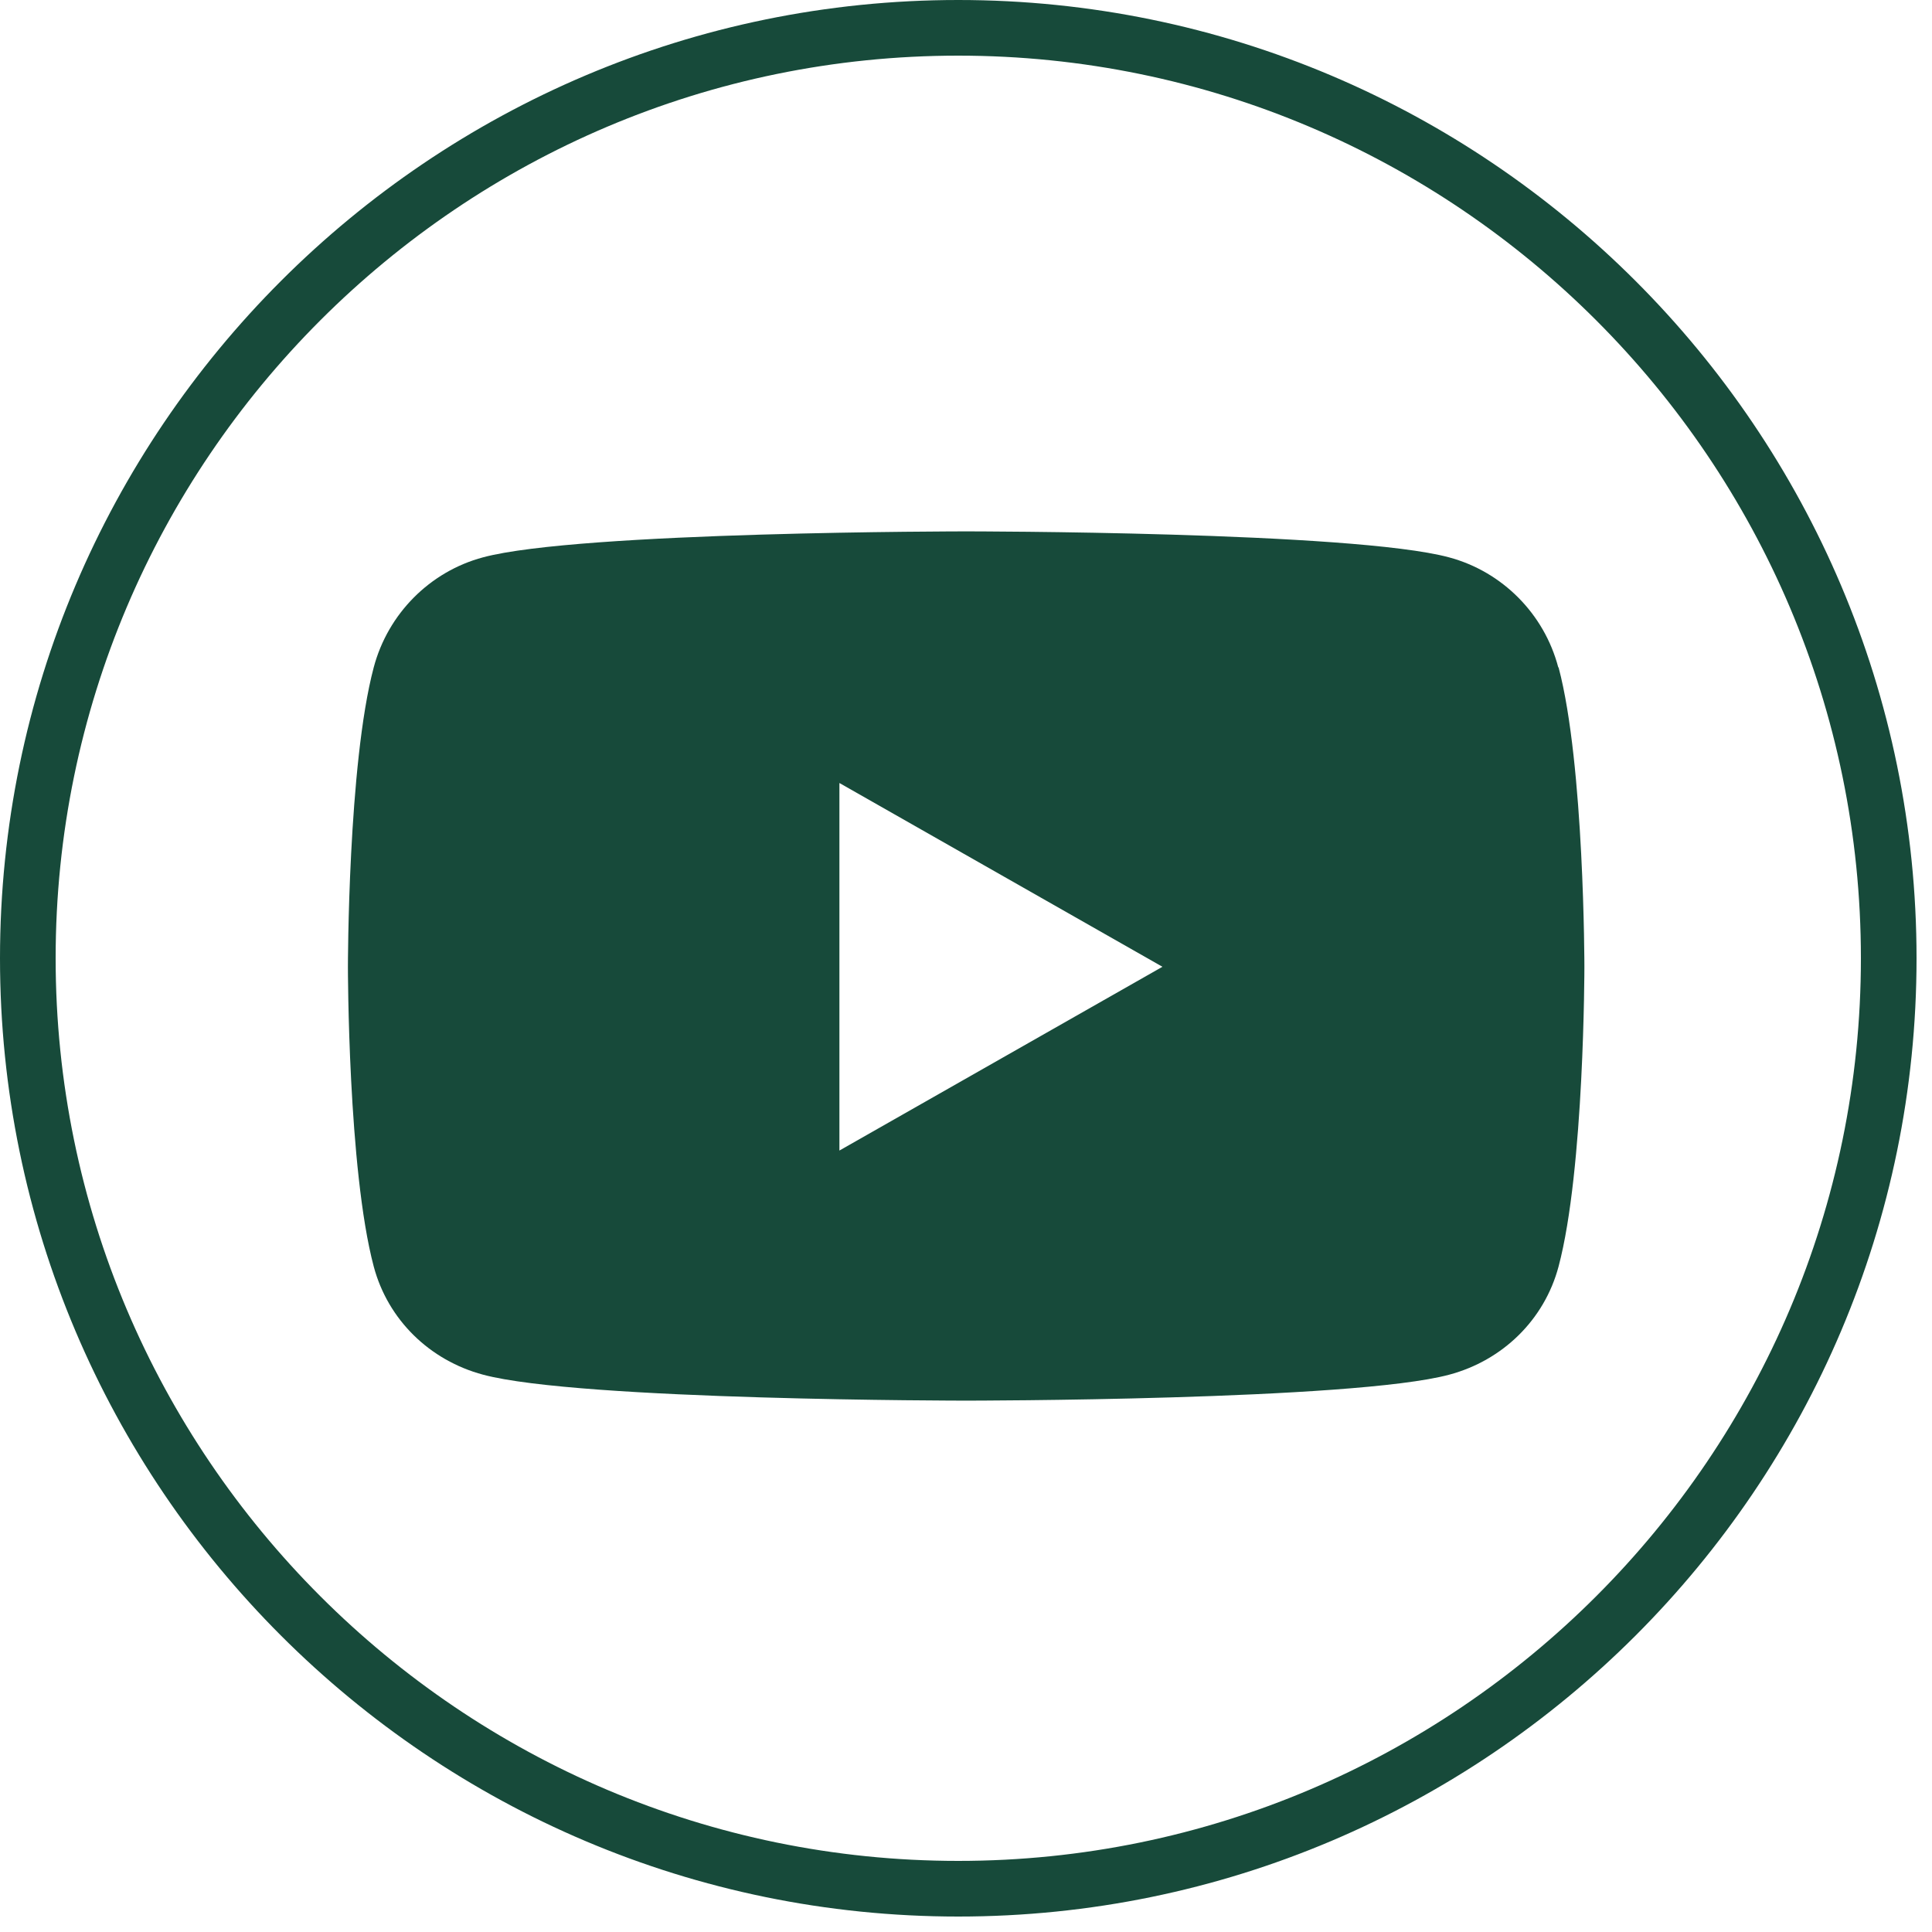
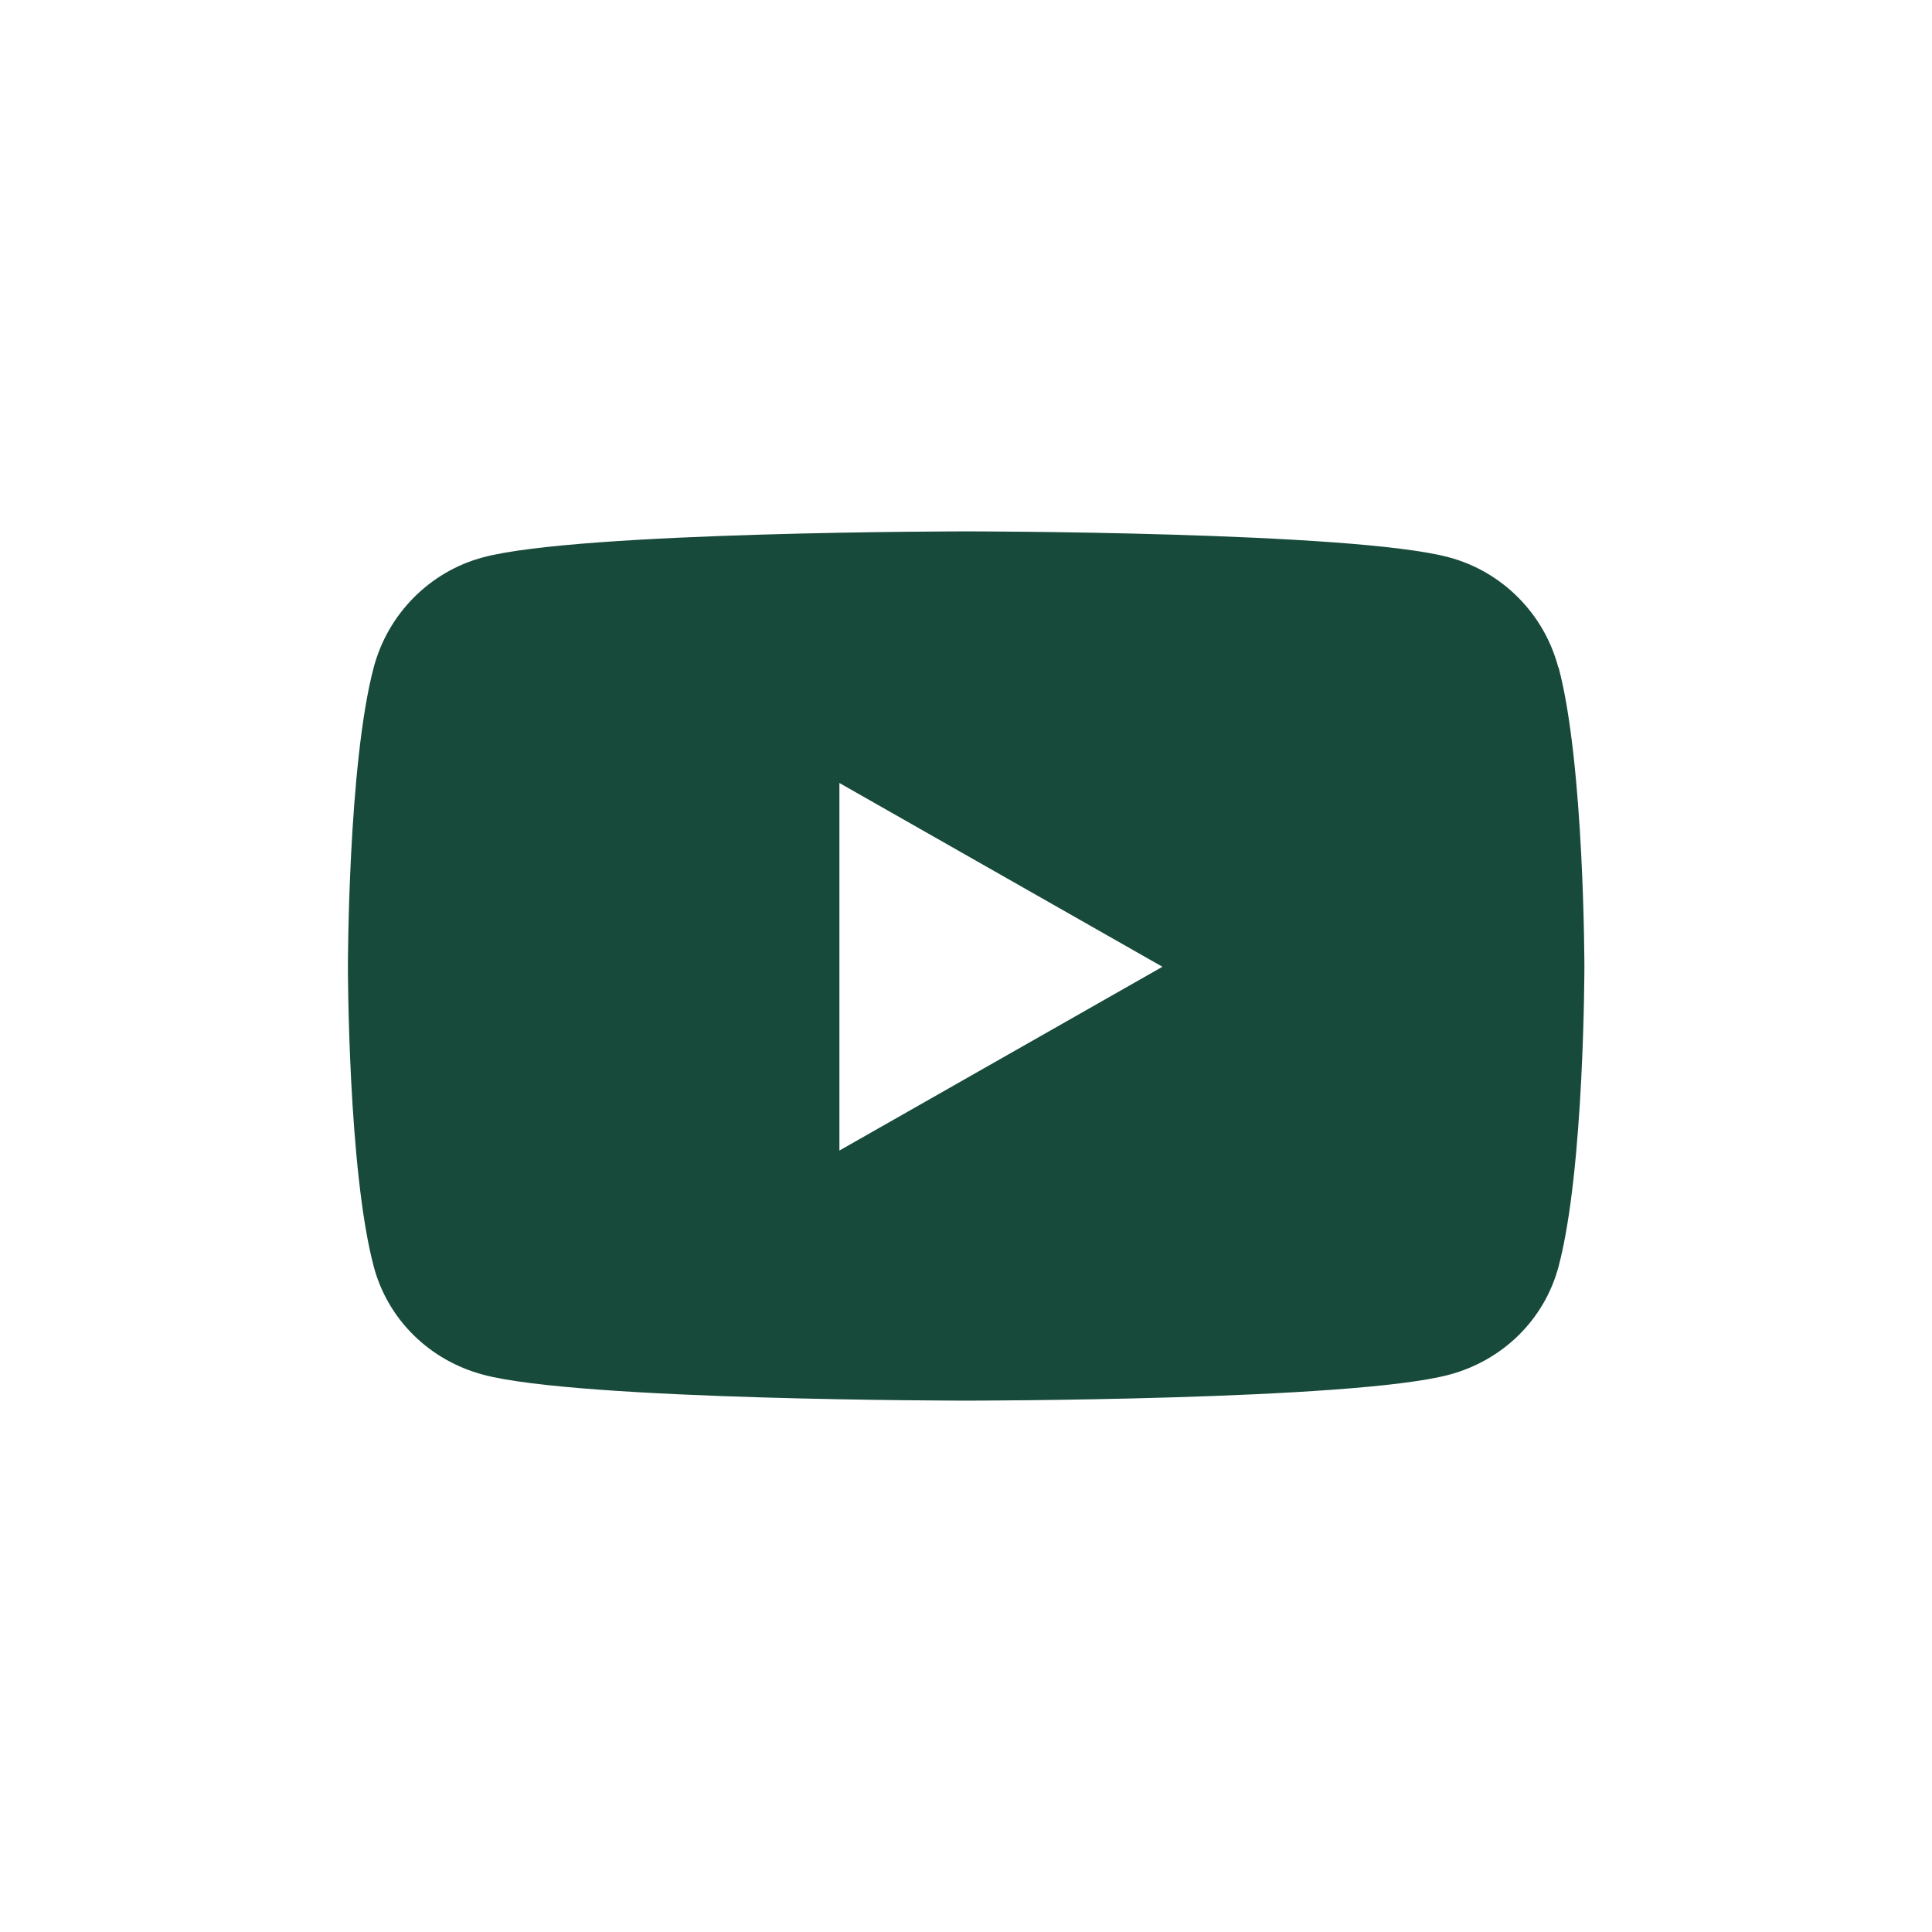
<svg xmlns="http://www.w3.org/2000/svg" id="Ebene_1" data-name="Ebene 1" width="125" height="125" viewBox="0 0 125 125">
  <defs>
    <style>
      .cls-1 {
        fill: #174a3a;
      }
    </style>
  </defs>
  <g id="SozialversicherungenPlus">
-     <path class="cls-1" d="M62,124C27.81,124,0,96.19,0,62S27.81,0,62,0s62,27.81,62,62-27.81,62-62,62ZM62,3.6C29.8,3.6,3.6,29.8,3.6,62s26.2,58.4,58.4,58.4,58.4-26.2,58.4-58.4S94.2,3.6,62,3.6Z" />
-   </g>
+     </g>
  <path class="cls-1" d="M100.82,43.18c-.91-3.47-3.63-6.2-7.07-7.12-6.22-1.68-31.24-1.68-31.24-1.68,0,0-25.02,0-31.26,1.68-3.44.92-6.15,3.65-7.07,7.12-1.67,6.28-1.67,19.38-1.67,19.38,0,0,0,13.09,1.67,19.38.92,3.46,3.63,6.08,7.07,7,6.24,1.68,31.26,1.68,31.26,1.68,0,0,25.02,0,31.26-1.68,3.44-.92,6.15-3.54,7.07-7,1.67-6.28,1.67-19.38,1.67-19.38,0,0,0-13.09-1.67-19.38h-.01ZM54.31,74.45v-23.79l20.9,11.89-20.9,11.89Z" />
</svg>